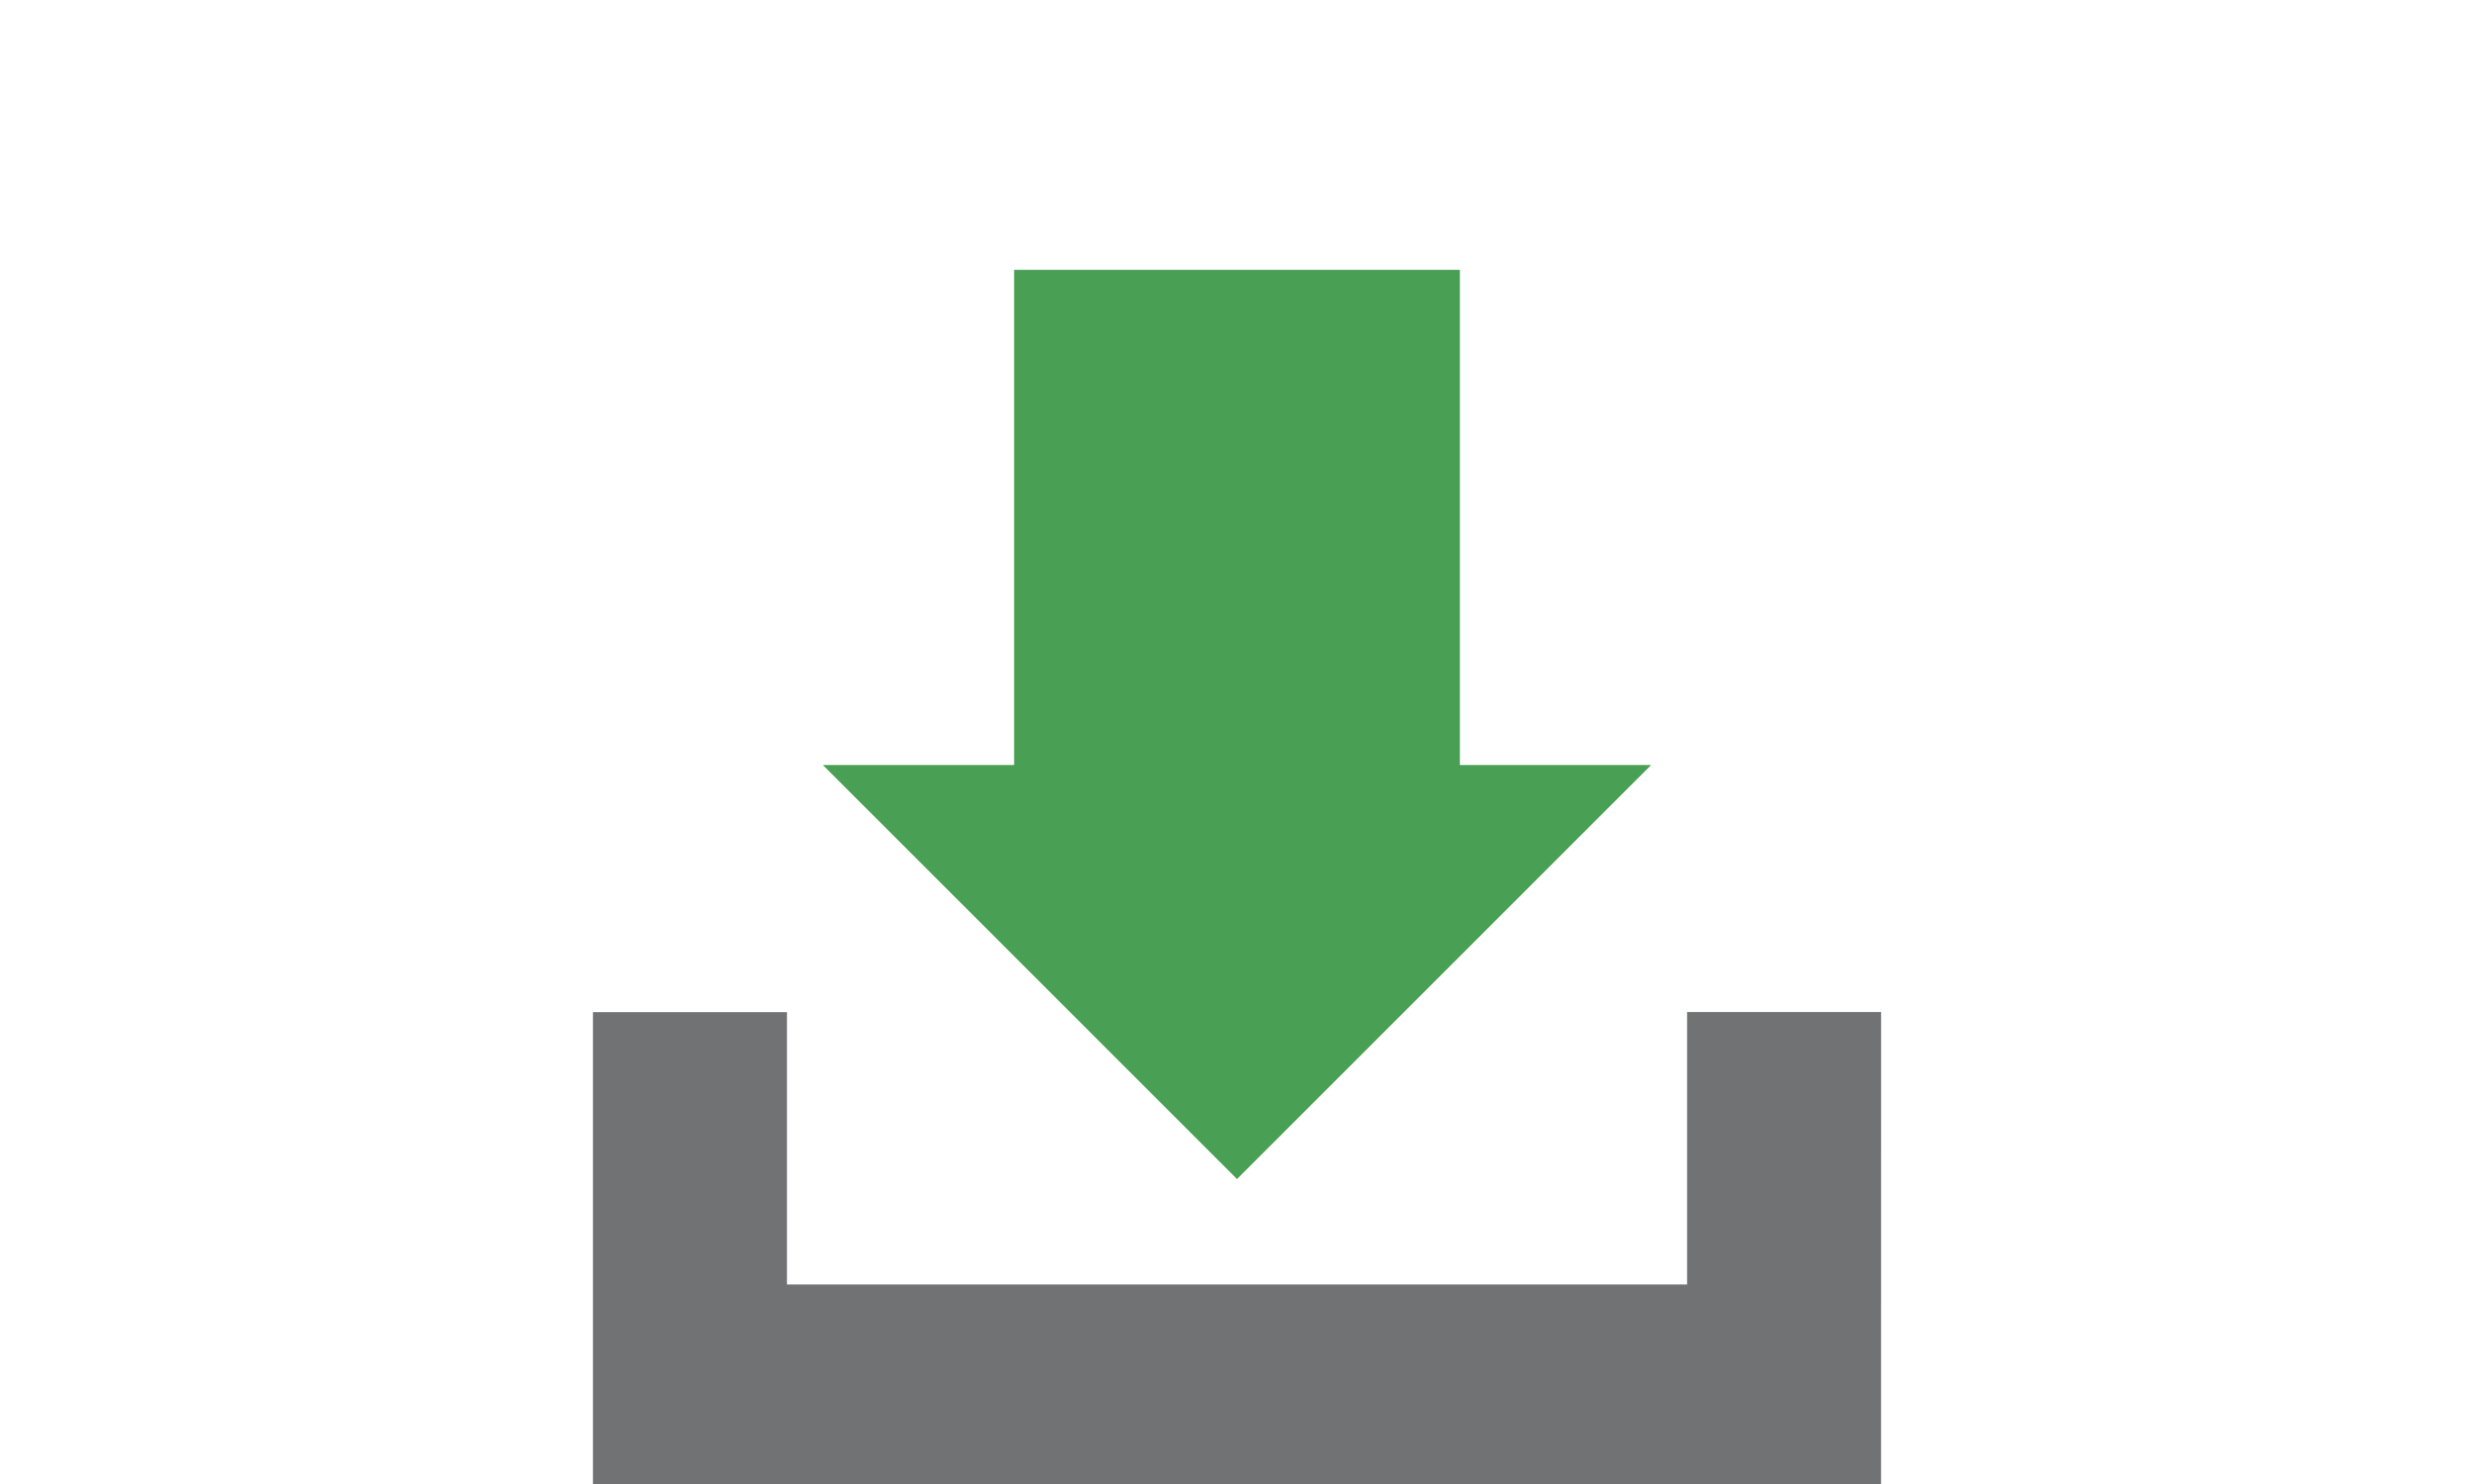
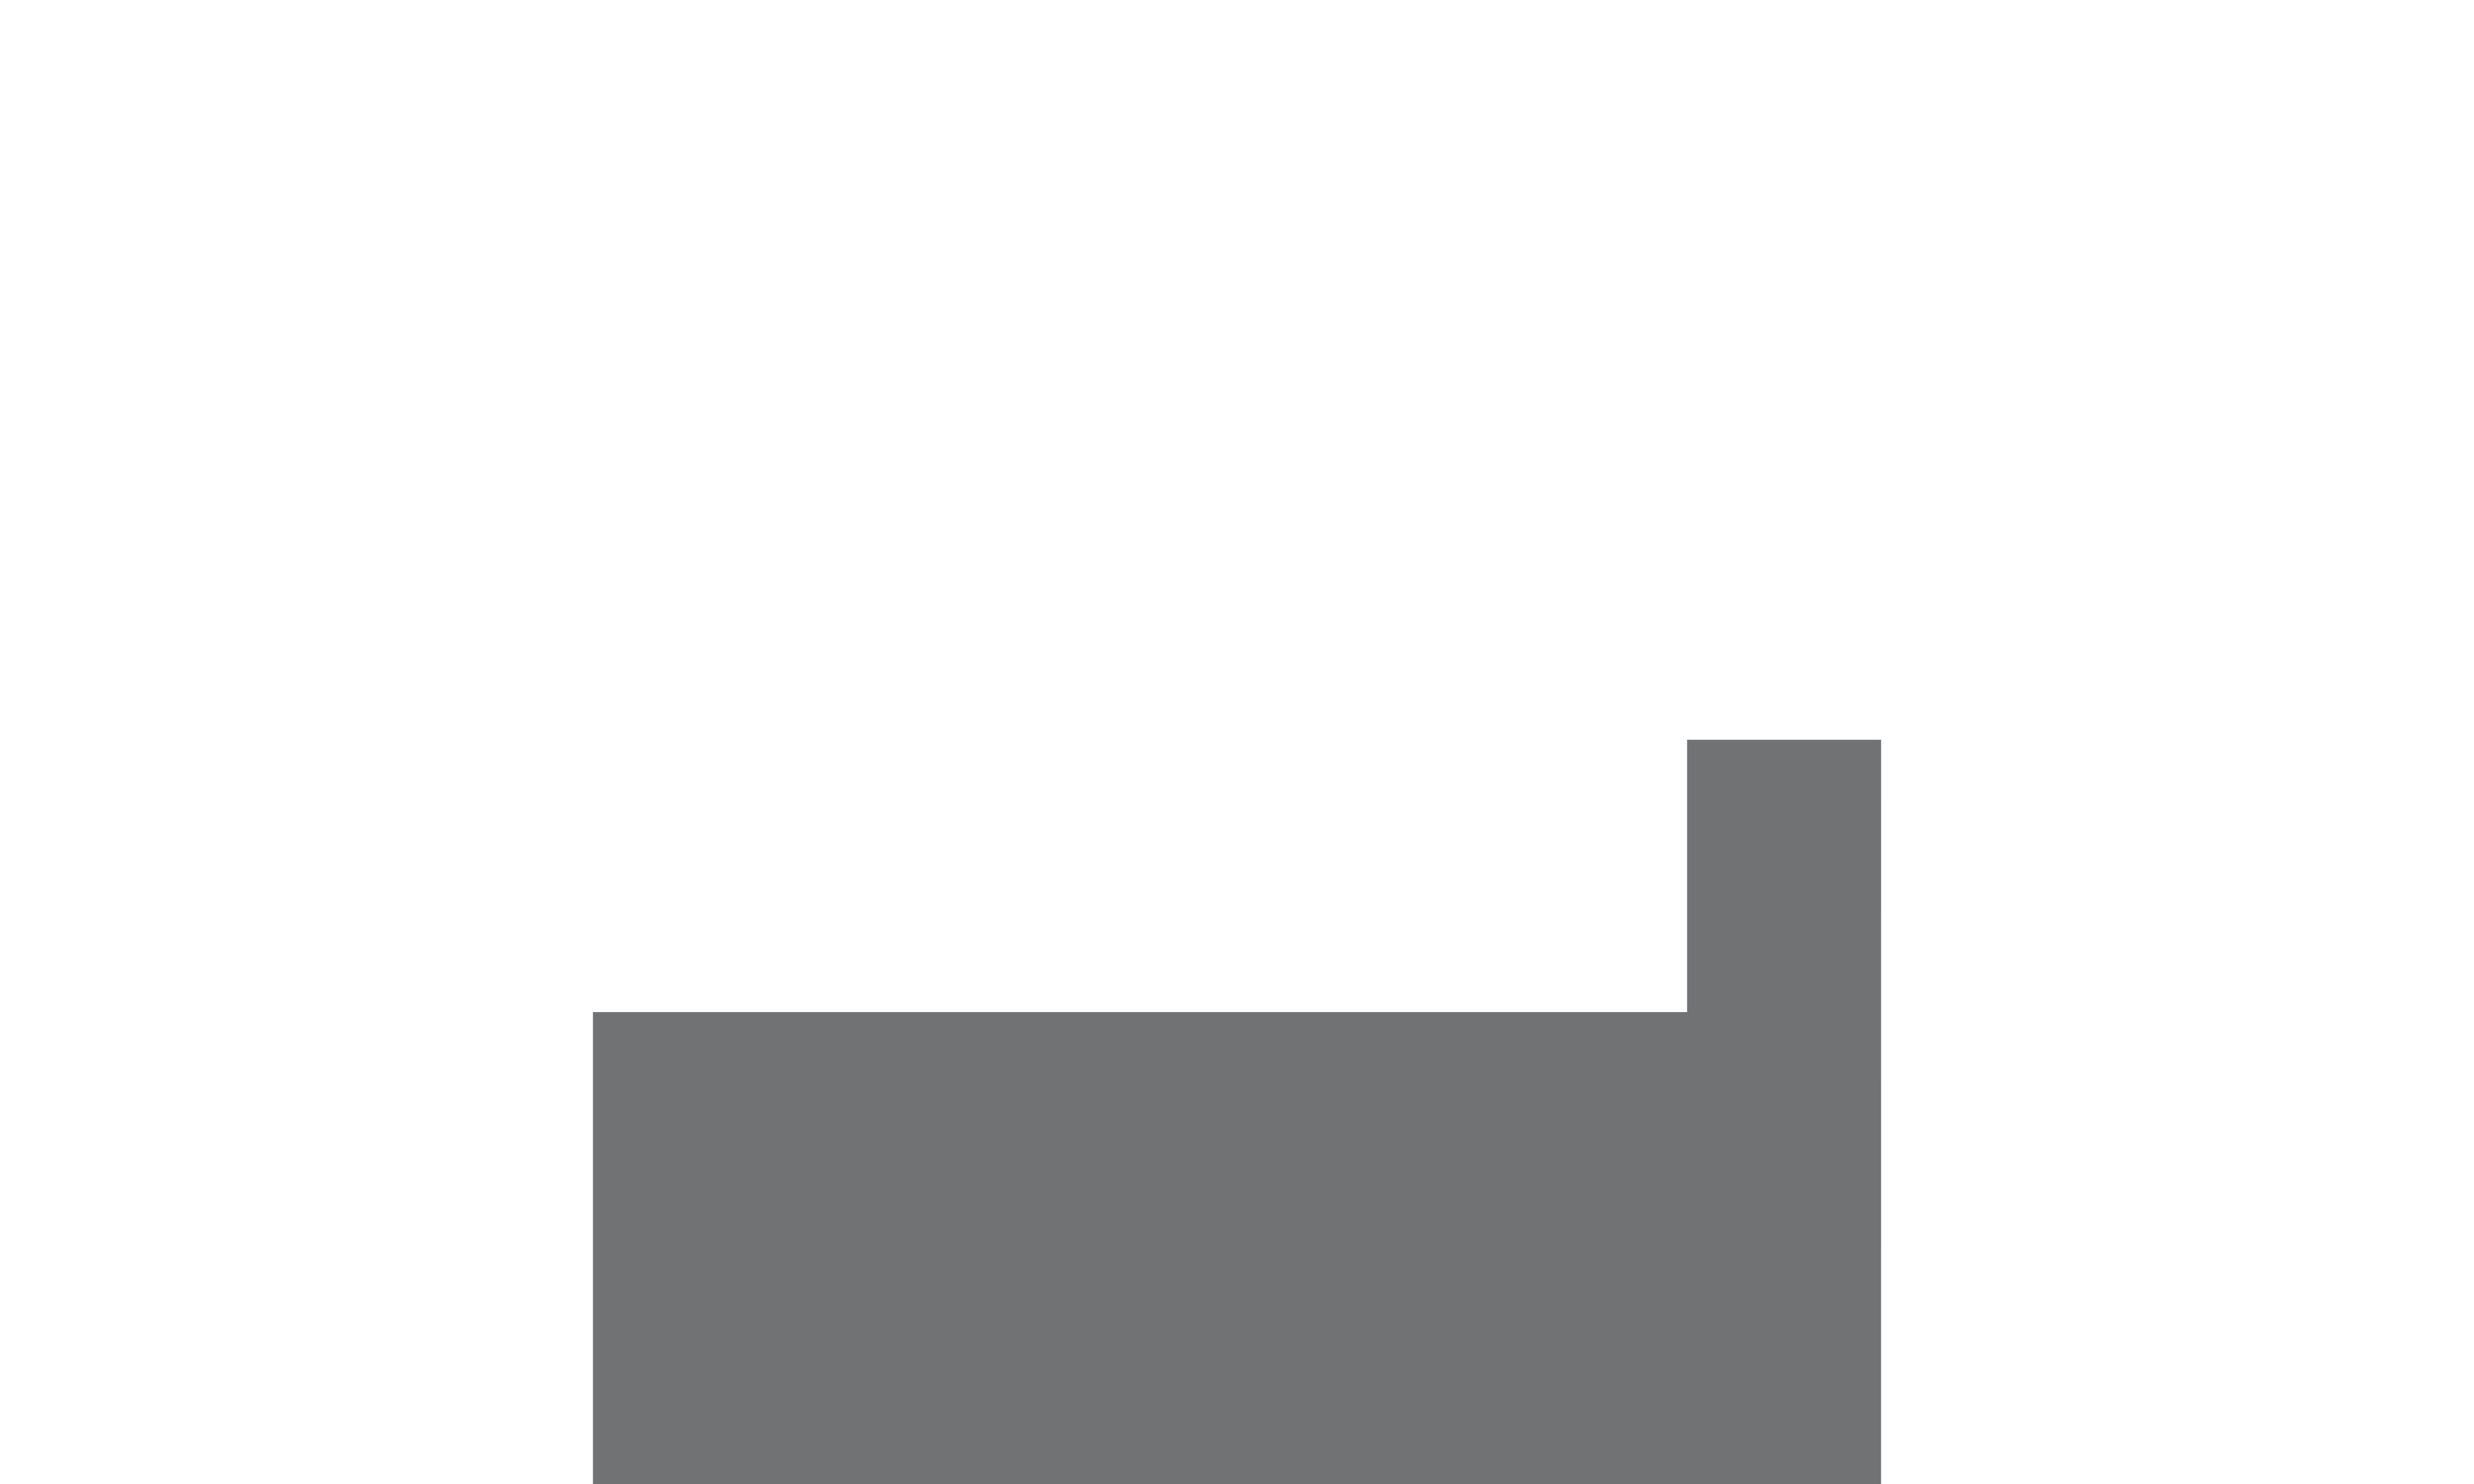
<svg xmlns="http://www.w3.org/2000/svg" width="55" height="33" viewBox="0 0 55 33">
  <defs>
    <style>
            .cls-1{fill:none}.cls-2{fill:#707274}.cls-3{fill:#49a054}
        </style>
  </defs>
  <g id="icon_dl" transform="translate(-272.818 -310.333)">
-     <path id="bg" d="M0 0h55v33H0z" class="cls-1" transform="translate(272.818 310.333)" />
    <g id="グループ_14" data-name="グループ 14" transform="translate(286 332.841)">
-       <path id="パス_25" d="M314.636 625.137H286v-10.492h4.313v6.055h20.011v-6.058h4.313z" class="cls-2" data-name="パス 25" transform="translate(-286 -614.645)" />
+       <path id="パス_25" d="M314.636 625.137H286v-10.492h4.313h20.011v-6.058h4.313z" class="cls-2" data-name="パス 25" transform="translate(-286 -614.645)" />
    </g>
    <g id="グループ_15" data-name="グループ 15" transform="translate(291.111 316.333)">
-       <path id="パス_26" d="M403.145 322.345v-11.012h-9.91v11.012h-4.252l9.207 9.207 9.207-9.207z" class="cls-3" data-name="パス 26" transform="translate(-388.983 -311.333)" />
-     </g>
+       </g>
  </g>
</svg>